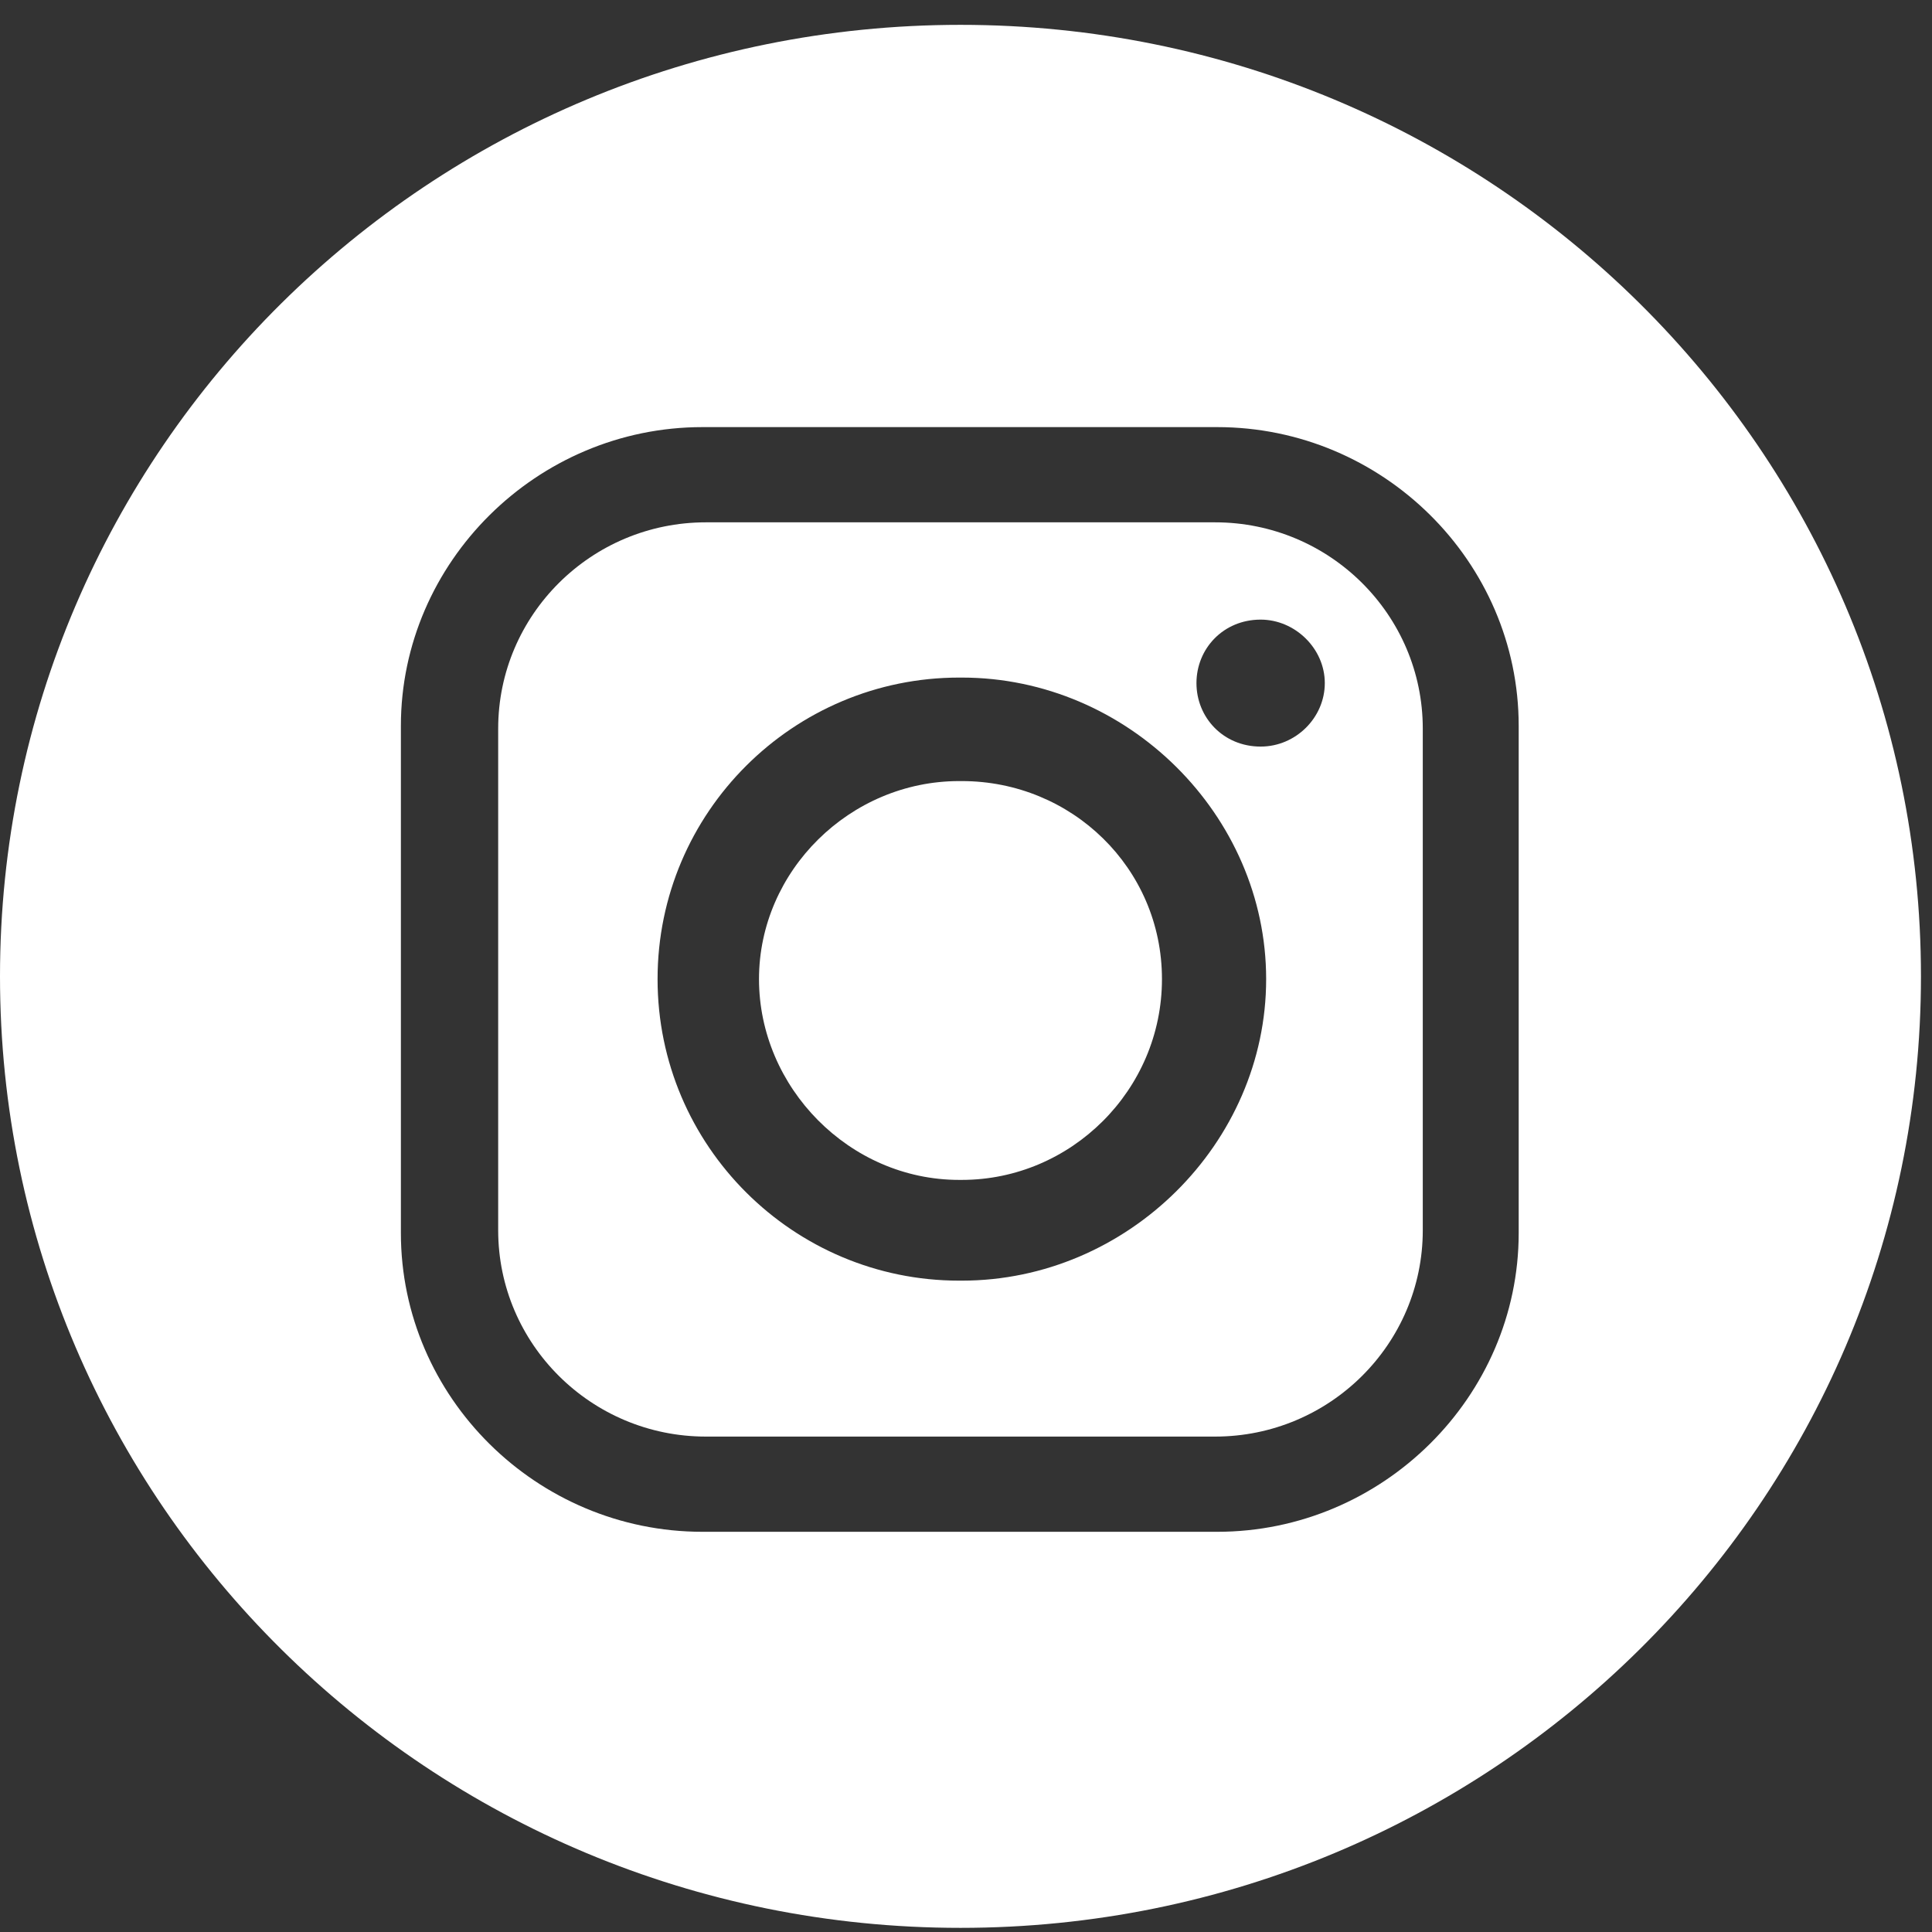
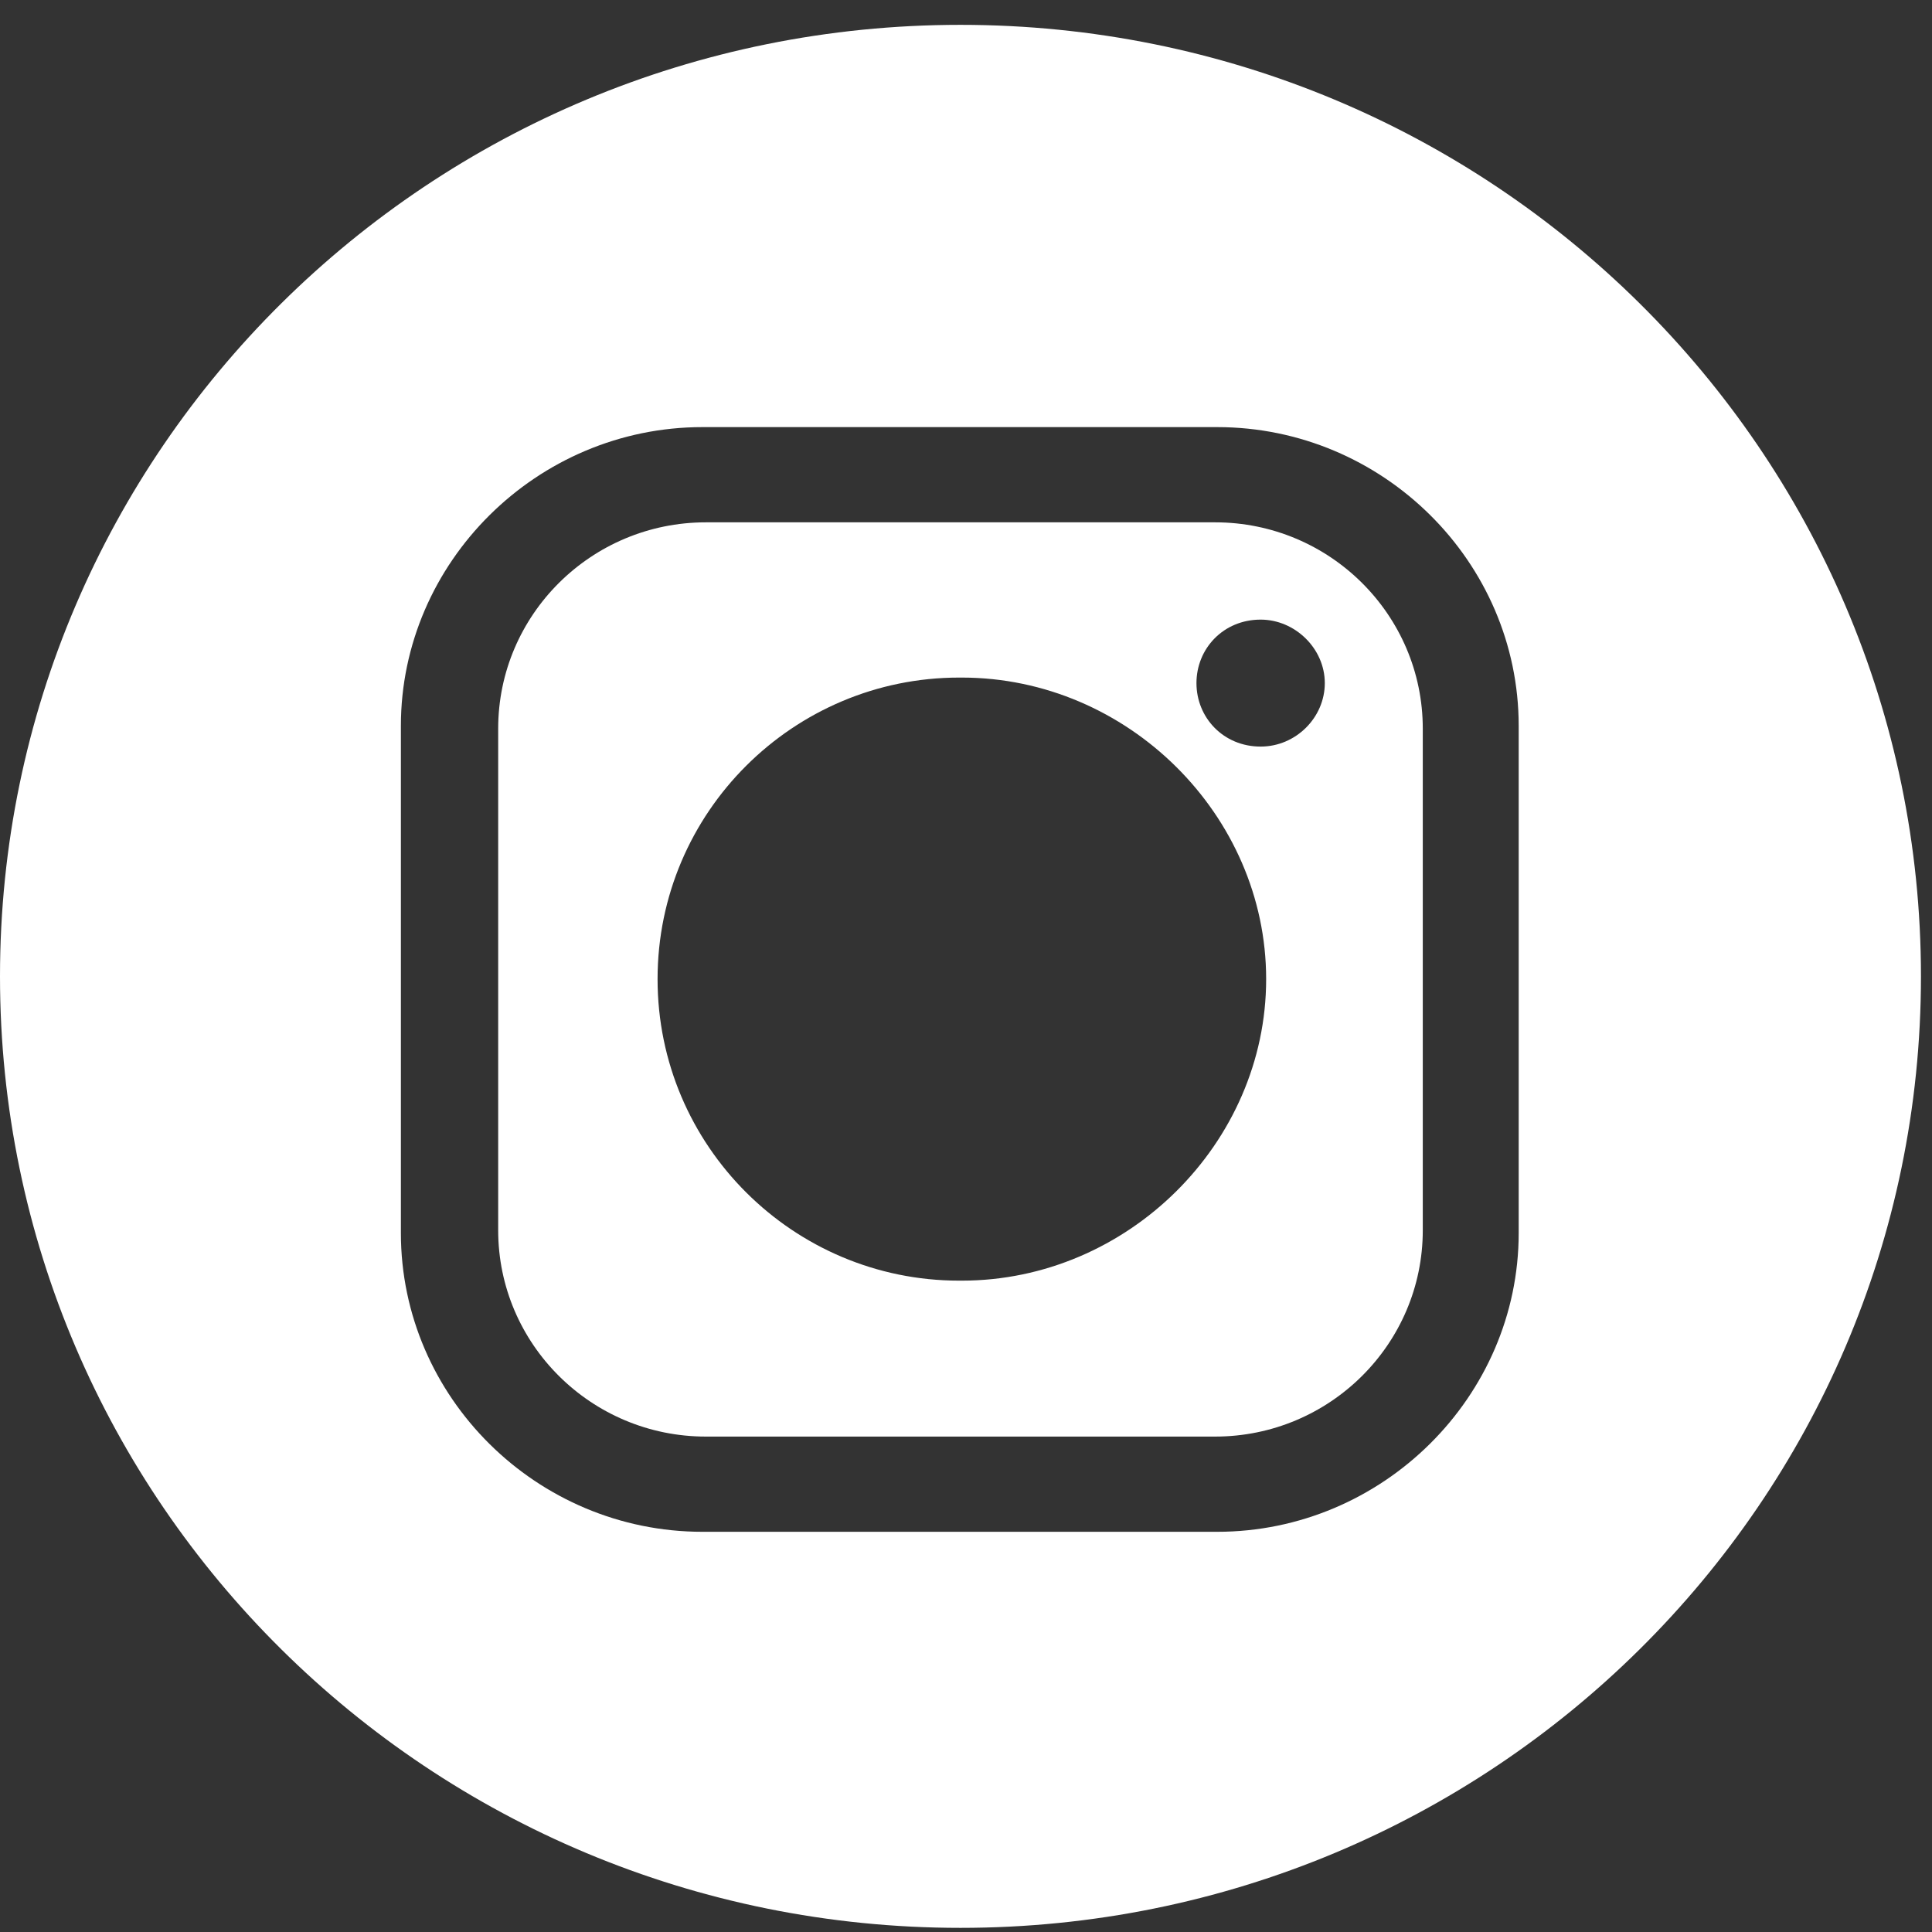
<svg xmlns="http://www.w3.org/2000/svg" id="Camada_1" version="1.1" viewBox="0 0 28 28">
  <rect x="0" y="0" width="28" height="28" fill="#333333" stroke="none" />
  <defs>
    <style>
      .st0 {
        fill: #fff;
        fill-rule: evenodd;
      }
    </style>
  </defs>
  <path class="st0" d="M17.61,7.57h-7.38c-1.66,0-3.01,1.34-3.01,2.99v7.27c0,1.65,1.35,2.99,3.01,2.99h7.38c1.66,0,3.01-1.34,3.01-2.99v-7.27c0-1.65-1.35-2.99-3.01-2.99ZM13.94,18.56h-.04c-2.4,0-4.37-1.95-4.37-4.37s1.97-4.37,4.37-4.37h.04c2.4,0,4.41,1.99,4.41,4.37s-2.01,4.37-4.41,4.37ZM18.27,10.82c-.54,0-.93-.42-.93-.92s.39-.92.93-.92c.5,0,.93.42.93.92s-.42.92-.93.92Z" />
-   <path class="st0" d="M13.94,11.32h-.04c-1.58,0-2.9,1.3-2.9,2.87s1.31,2.91,2.9,2.91h.04c1.58,0,2.9-1.3,2.9-2.91s-1.31-2.87-2.9-2.87Z" />
  <path class="st0" d="M13.92.36C6.23.36,0,6.53,0,14.15s6.23,13.79,13.92,13.79,13.92-6.17,13.92-13.79S21.61.36,13.92.36ZM22.01,17.87c0,2.37-1.97,4.33-4.37,4.33h-7.46c-2.4,0-4.37-1.95-4.37-4.33v-7.35c0-2.37,1.97-4.33,4.37-4.33h7.46c2.4,0,4.37,1.95,4.37,4.33v7.35Z" />
</svg>